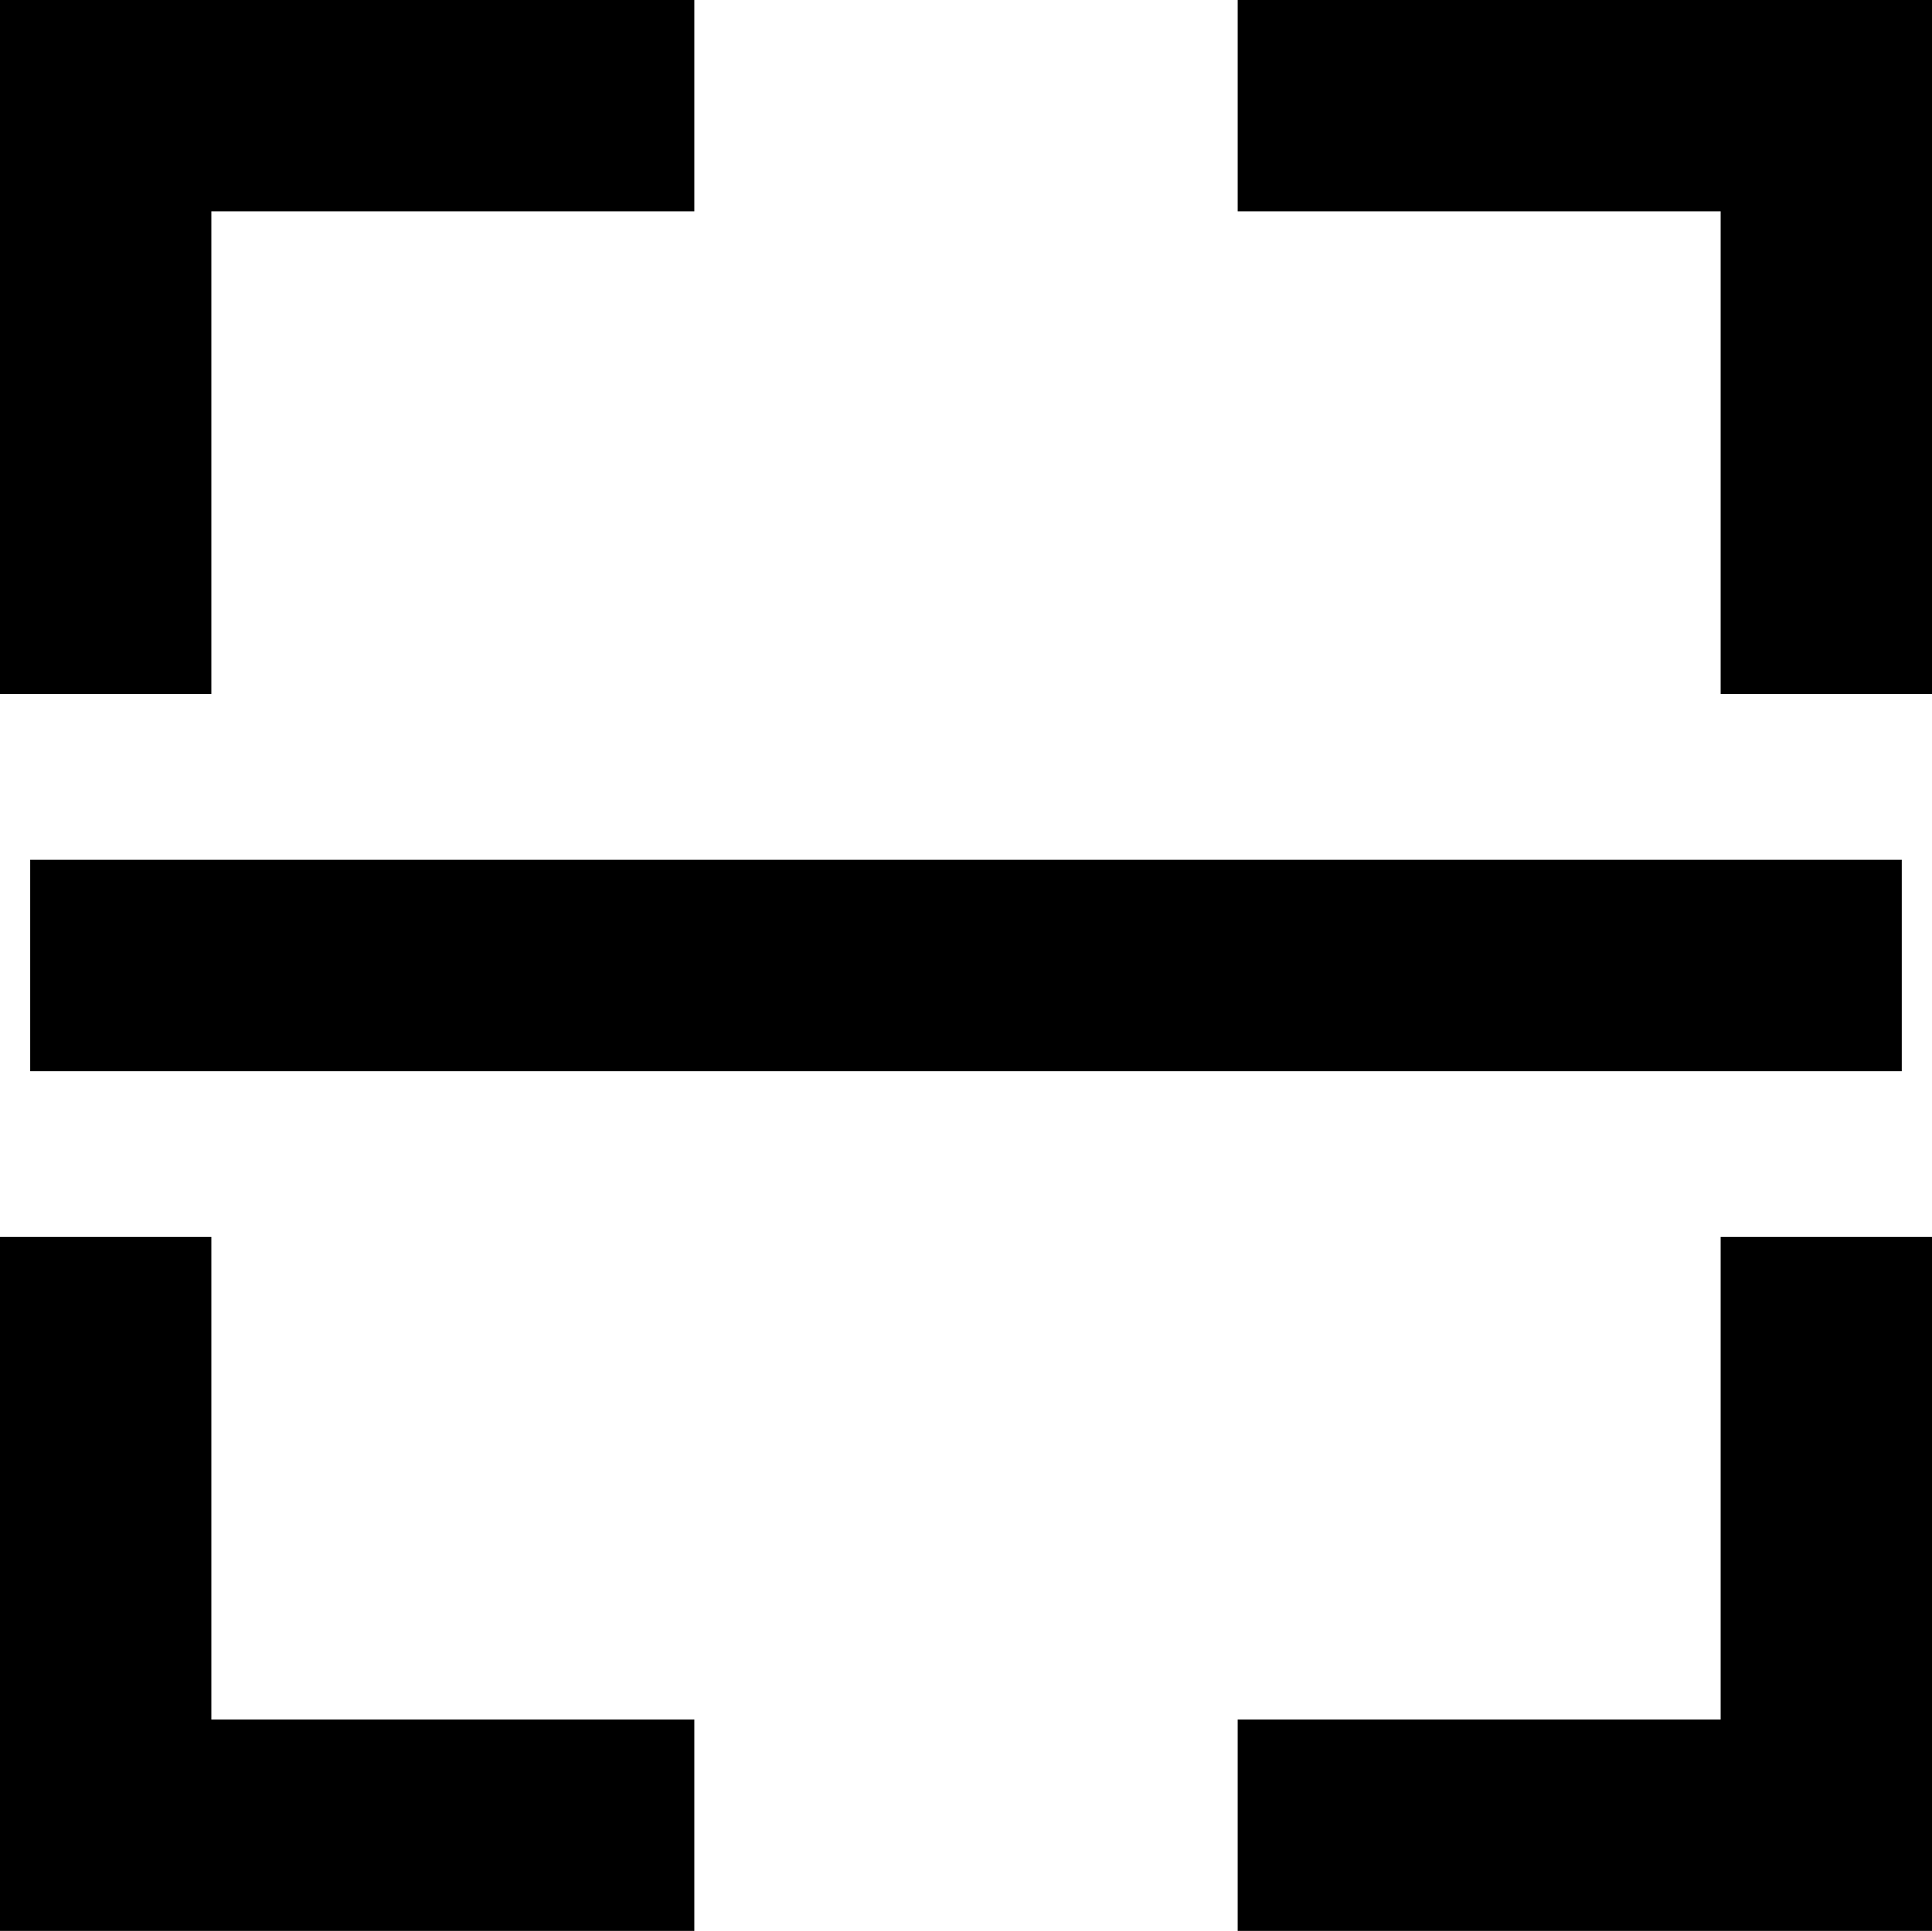
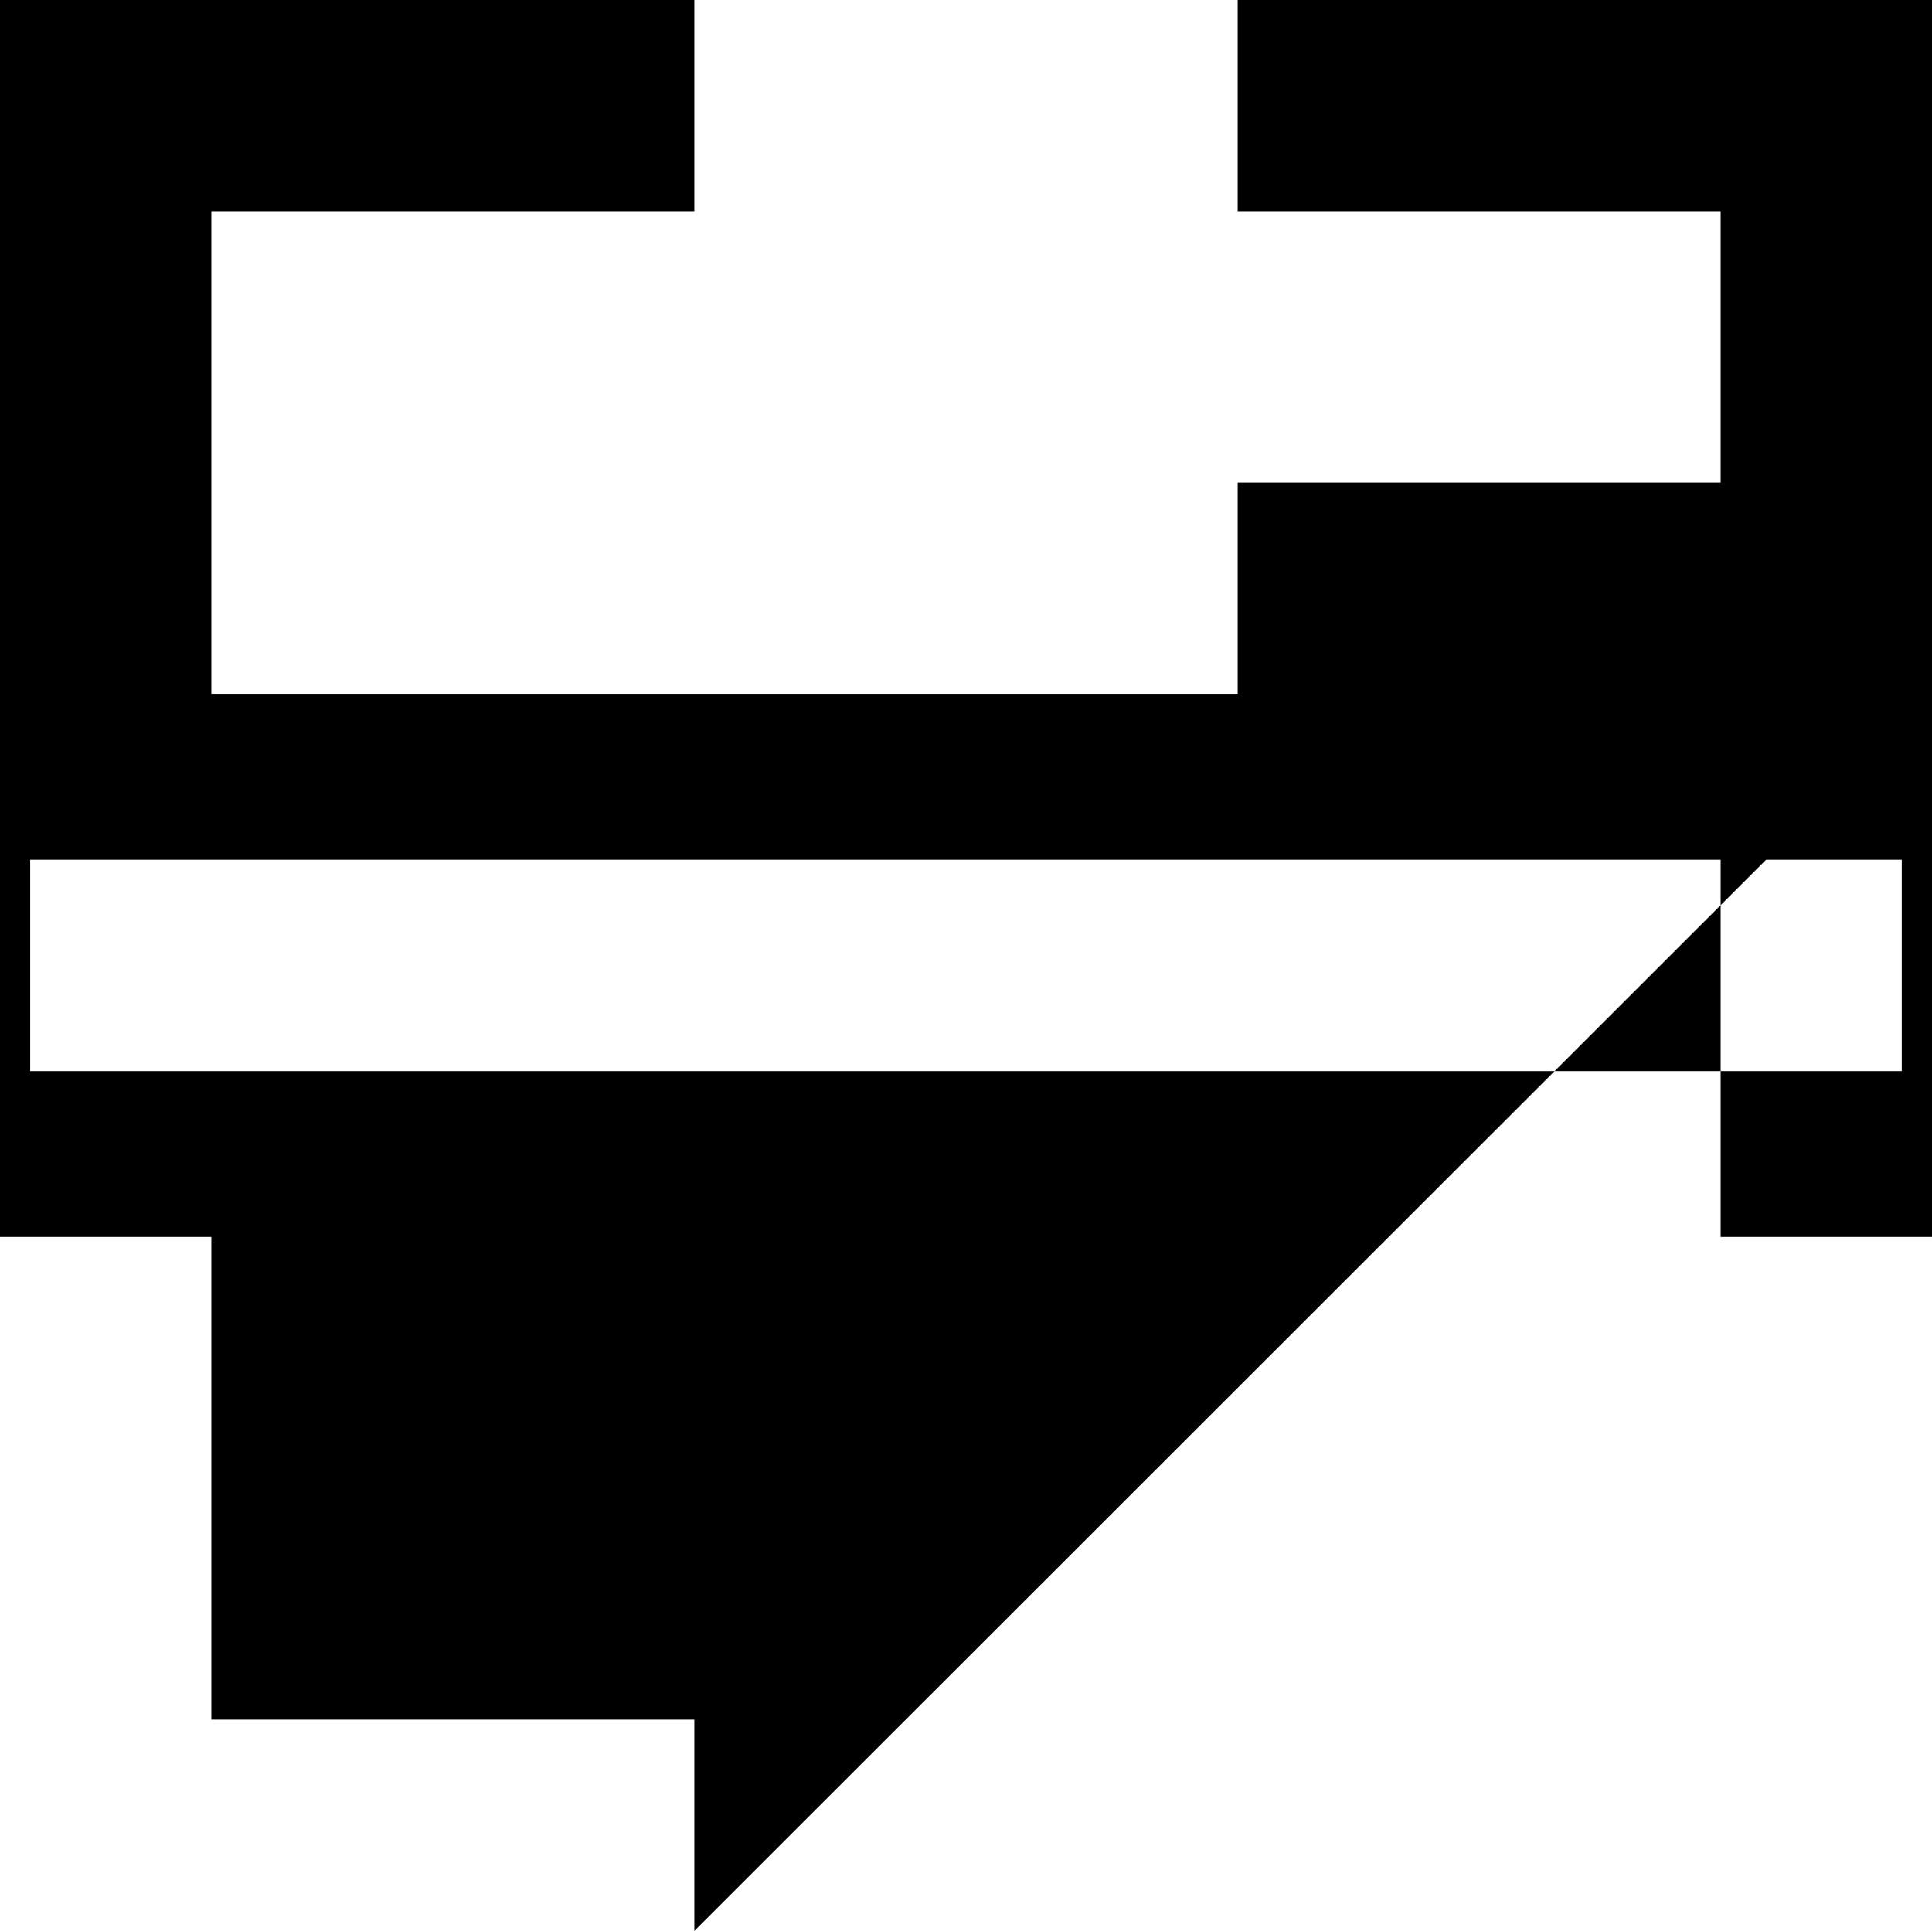
<svg xmlns="http://www.w3.org/2000/svg" viewBox="0 0 511.91 511.68">
-   <path d="M8 227.84h495.9v56H8zm48-43.95H0V0h183.97v56H56v127.89zm455.91 0h-56V56H327.94V0h183.97v183.89zM183.97 511.68H0V327.79h56v127.89h127.97v56zm327.94 0H327.94v-56h127.97V327.79h56v183.89z" />
+   <path d="M8 227.84h495.9v56H8zm48-43.95H0V0h183.97v56H56v127.89zm455.91 0h-56V56H327.94V0h183.97v183.89zH0V327.79h56v127.89h127.97v56zm327.94 0H327.94v-56h127.97V327.79h56v183.89z" />
</svg>